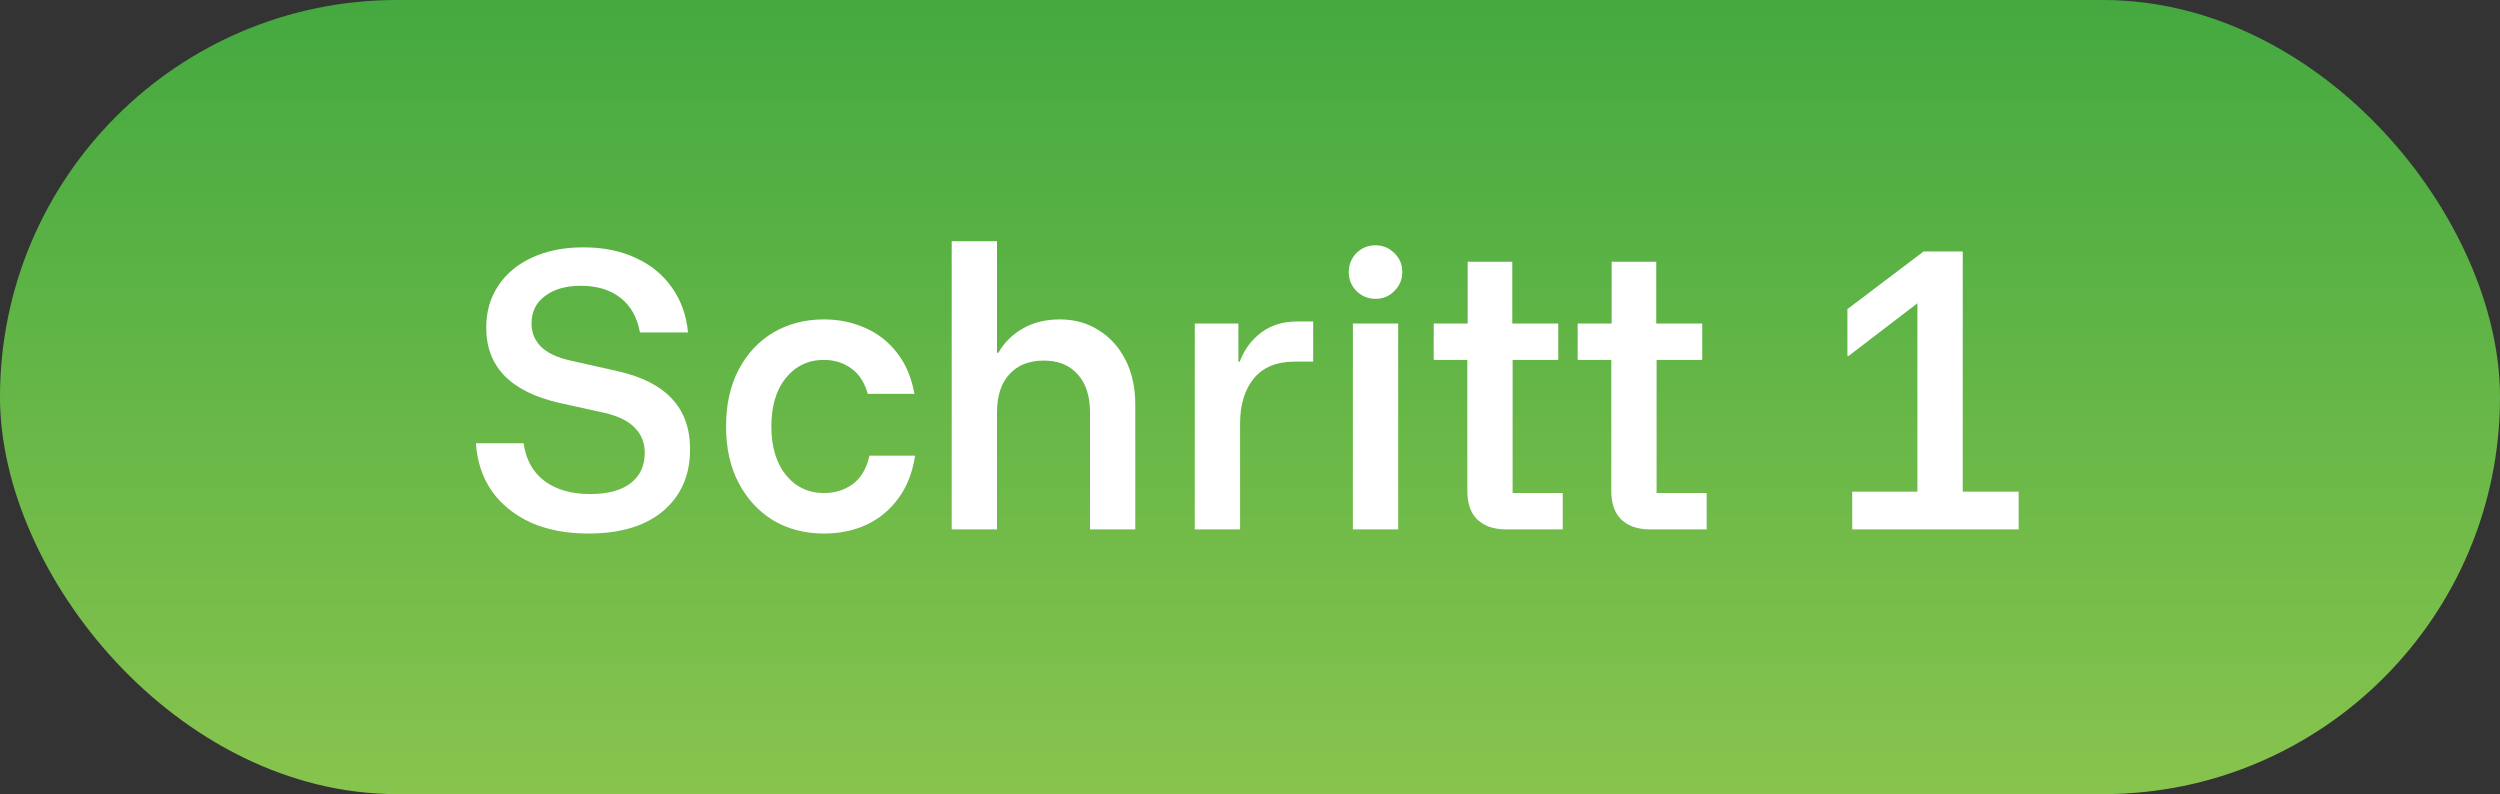
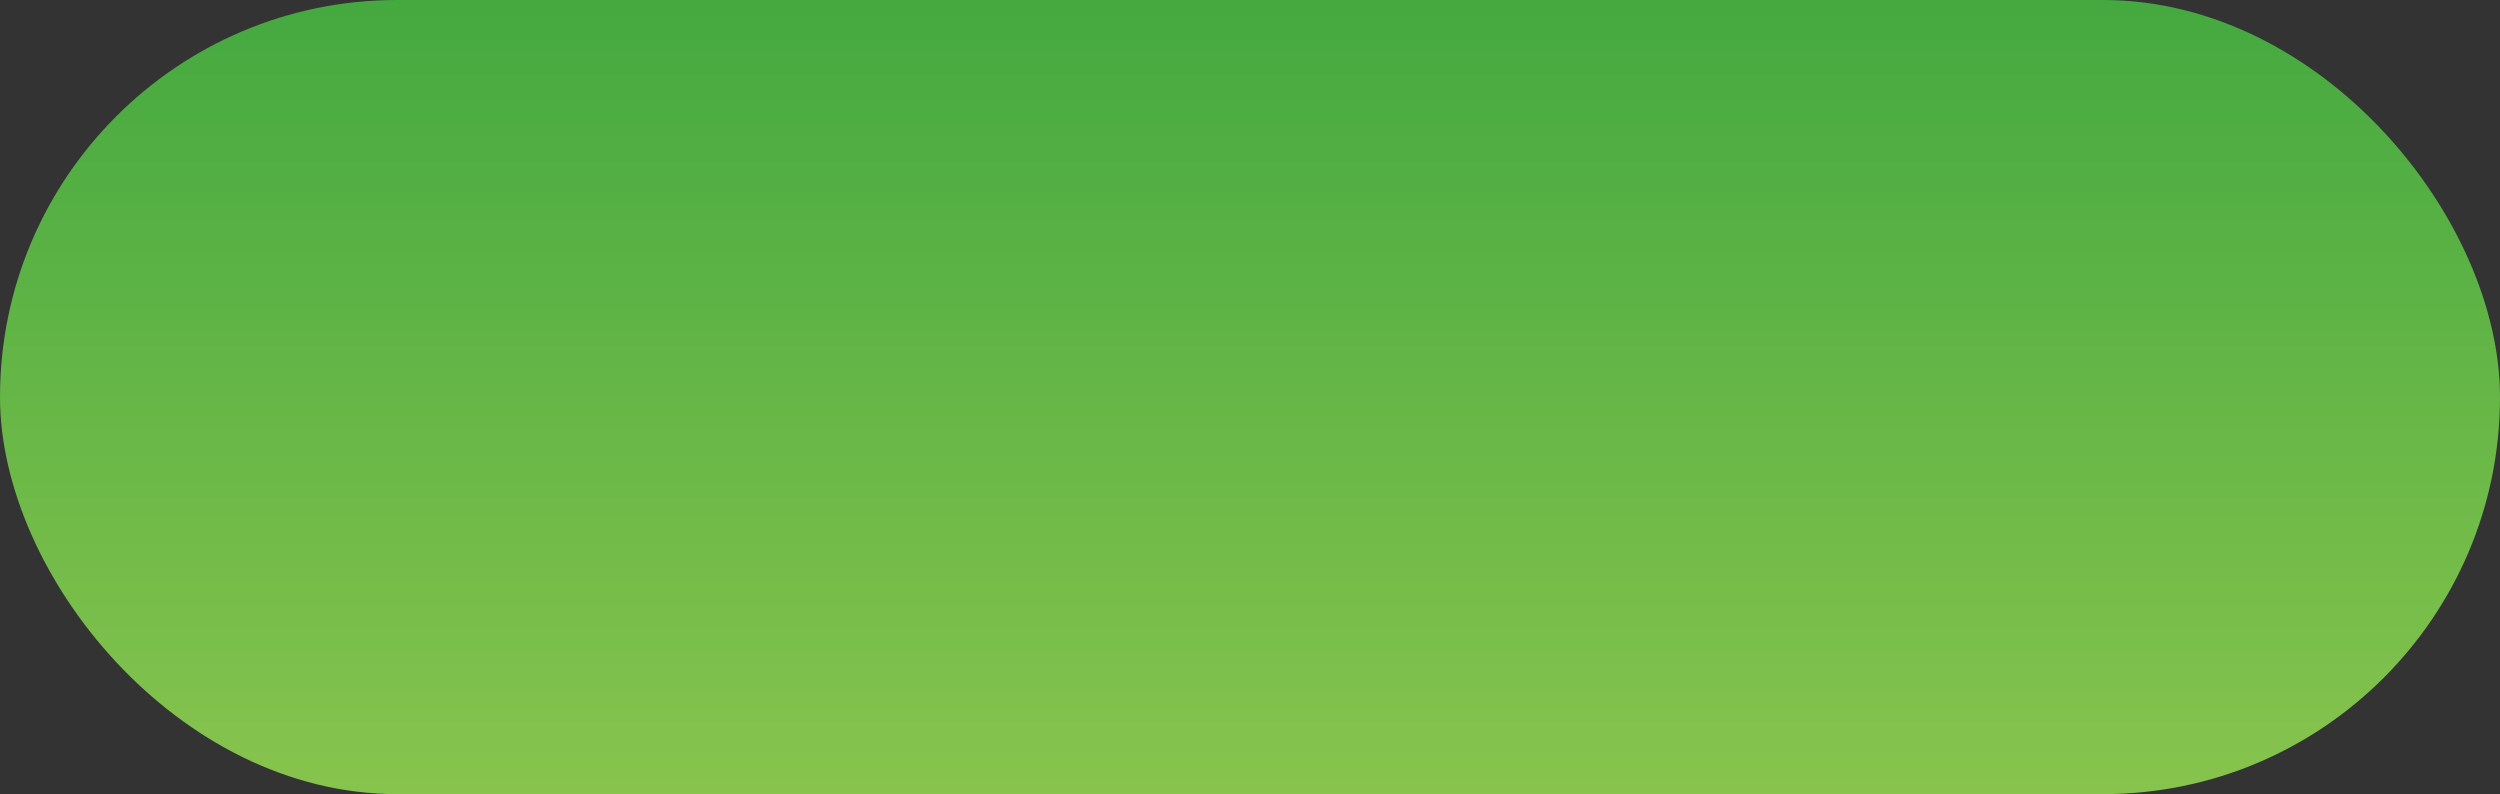
<svg xmlns="http://www.w3.org/2000/svg" fill="none" height="27" viewBox="0 0 85 27" width="85">
  <rect x="0" y="0" width="85" height="27" fill="#333333" stroke="none" />
  <rect fill="url(#paint0_linear_1_4704)" height="27" rx="13.5" width="85" />
-   <path d="M20.009 18.14C19.262 18.14 18.609 18.016 18.049 17.767C17.489 17.51 17.045 17.152 16.719 16.693C16.4 16.227 16.221 15.686 16.182 15.072H17.804C17.881 15.632 18.119 16.059 18.515 16.355C18.912 16.651 19.429 16.798 20.067 16.798C20.658 16.798 21.113 16.678 21.432 16.437C21.759 16.188 21.922 15.842 21.922 15.398C21.922 15.056 21.809 14.772 21.584 14.547C21.366 14.313 21.016 14.142 20.534 14.033L19.005 13.695C18.189 13.508 17.57 13.201 17.15 12.773C16.738 12.346 16.532 11.801 16.532 11.14C16.532 10.596 16.668 10.121 16.94 9.717C17.212 9.304 17.594 8.986 18.084 8.76C18.581 8.527 19.165 8.41 19.834 8.41C20.518 8.41 21.113 8.531 21.619 8.772C22.132 9.005 22.54 9.339 22.844 9.775C23.155 10.211 23.337 10.72 23.392 11.303H21.759C21.665 10.79 21.444 10.397 21.094 10.125C20.744 9.853 20.296 9.717 19.752 9.717C19.239 9.717 18.83 9.833 18.527 10.067C18.224 10.292 18.072 10.603 18.072 11C18.072 11.303 18.177 11.564 18.387 11.782C18.605 11.999 18.943 12.159 19.402 12.26L21.012 12.622C21.829 12.808 22.439 13.119 22.844 13.555C23.256 13.991 23.462 14.566 23.462 15.282C23.462 16.153 23.159 16.849 22.552 17.37C21.945 17.883 21.098 18.14 20.009 18.14ZM28.011 18.14C27.373 18.14 26.801 17.992 26.296 17.697C25.798 17.393 25.405 16.969 25.117 16.425C24.83 15.881 24.686 15.239 24.686 14.5C24.686 13.753 24.83 13.108 25.117 12.563C25.405 12.019 25.798 11.599 26.296 11.303C26.801 11.008 27.373 10.86 28.011 10.86C28.524 10.86 28.995 10.957 29.422 11.152C29.85 11.338 30.208 11.618 30.496 11.992C30.791 12.365 30.99 12.832 31.091 13.392H29.504C29.395 13.003 29.209 12.715 28.944 12.528C28.68 12.334 28.369 12.237 28.011 12.237C27.482 12.237 27.05 12.443 26.716 12.855C26.389 13.259 26.226 13.808 26.226 14.5C26.226 15.184 26.389 15.733 26.716 16.145C27.05 16.557 27.482 16.763 28.011 16.763C28.392 16.763 28.719 16.662 28.991 16.46C29.271 16.258 29.461 15.935 29.562 15.492H31.114C31.021 16.083 30.826 16.573 30.531 16.962C30.243 17.351 29.881 17.646 29.446 17.848C29.018 18.043 28.54 18.14 28.011 18.14ZM32.358 18V8.2H33.898V11.992H33.945C34.147 11.642 34.427 11.366 34.785 11.163C35.142 10.961 35.559 10.86 36.033 10.86C36.538 10.86 36.982 10.984 37.363 11.233C37.752 11.474 38.055 11.813 38.273 12.248C38.491 12.684 38.6 13.186 38.6 13.753V18H37.06V14.022C37.06 13.462 36.92 13.03 36.64 12.727C36.367 12.416 35.982 12.26 35.485 12.26C34.987 12.26 34.598 12.416 34.318 12.727C34.038 13.03 33.898 13.462 33.898 14.022V18H32.358ZM40.623 18V11H42.105V12.295H42.151C42.307 11.883 42.552 11.552 42.886 11.303C43.221 11.054 43.625 10.93 44.1 10.93H44.648V12.295H44.03C43.407 12.295 42.941 12.486 42.63 12.867C42.319 13.248 42.163 13.757 42.163 14.395V18H40.623ZM45.998 18V11H47.538V18H45.998ZM46.769 10.16C46.52 10.16 46.306 10.074 46.127 9.903C45.948 9.724 45.858 9.507 45.858 9.25C45.858 9.001 45.944 8.787 46.115 8.608C46.294 8.429 46.512 8.34 46.769 8.34C47.017 8.34 47.231 8.429 47.41 8.608C47.589 8.779 47.678 8.993 47.678 9.25C47.678 9.499 47.589 9.713 47.41 9.892C47.239 10.071 47.025 10.16 46.769 10.16ZM51.208 18C50.796 18 50.473 17.891 50.239 17.673C50.006 17.456 49.889 17.125 49.889 16.682V12.237H48.746V11H49.901V8.9H51.418V11H52.981V12.237H51.429V16.763H53.133V18H51.208ZM56.102 18C55.69 18 55.367 17.891 55.134 17.673C54.901 17.456 54.784 17.125 54.784 16.682V12.237H53.641V11H54.796V8.9H56.312V11H57.876V12.237H56.324V16.763H58.027V18H56.102ZM62.976 18V16.717H65.192V10.312L62.859 12.097H62.812V10.51L65.403 8.55H66.733V16.717H68.634V18H62.976Z" fill="white" />
  <defs>
    <linearGradient gradientUnits="userSpaceOnUse" id="paint0_linear_1_4704" x1="42.62" x2="42.62" y1="4.05893e-07" y2="33.075">
      <stop stop-color="#44A940" />
      <stop offset="1" stop-color="#97CA51" />
    </linearGradient>
  </defs>
</svg>